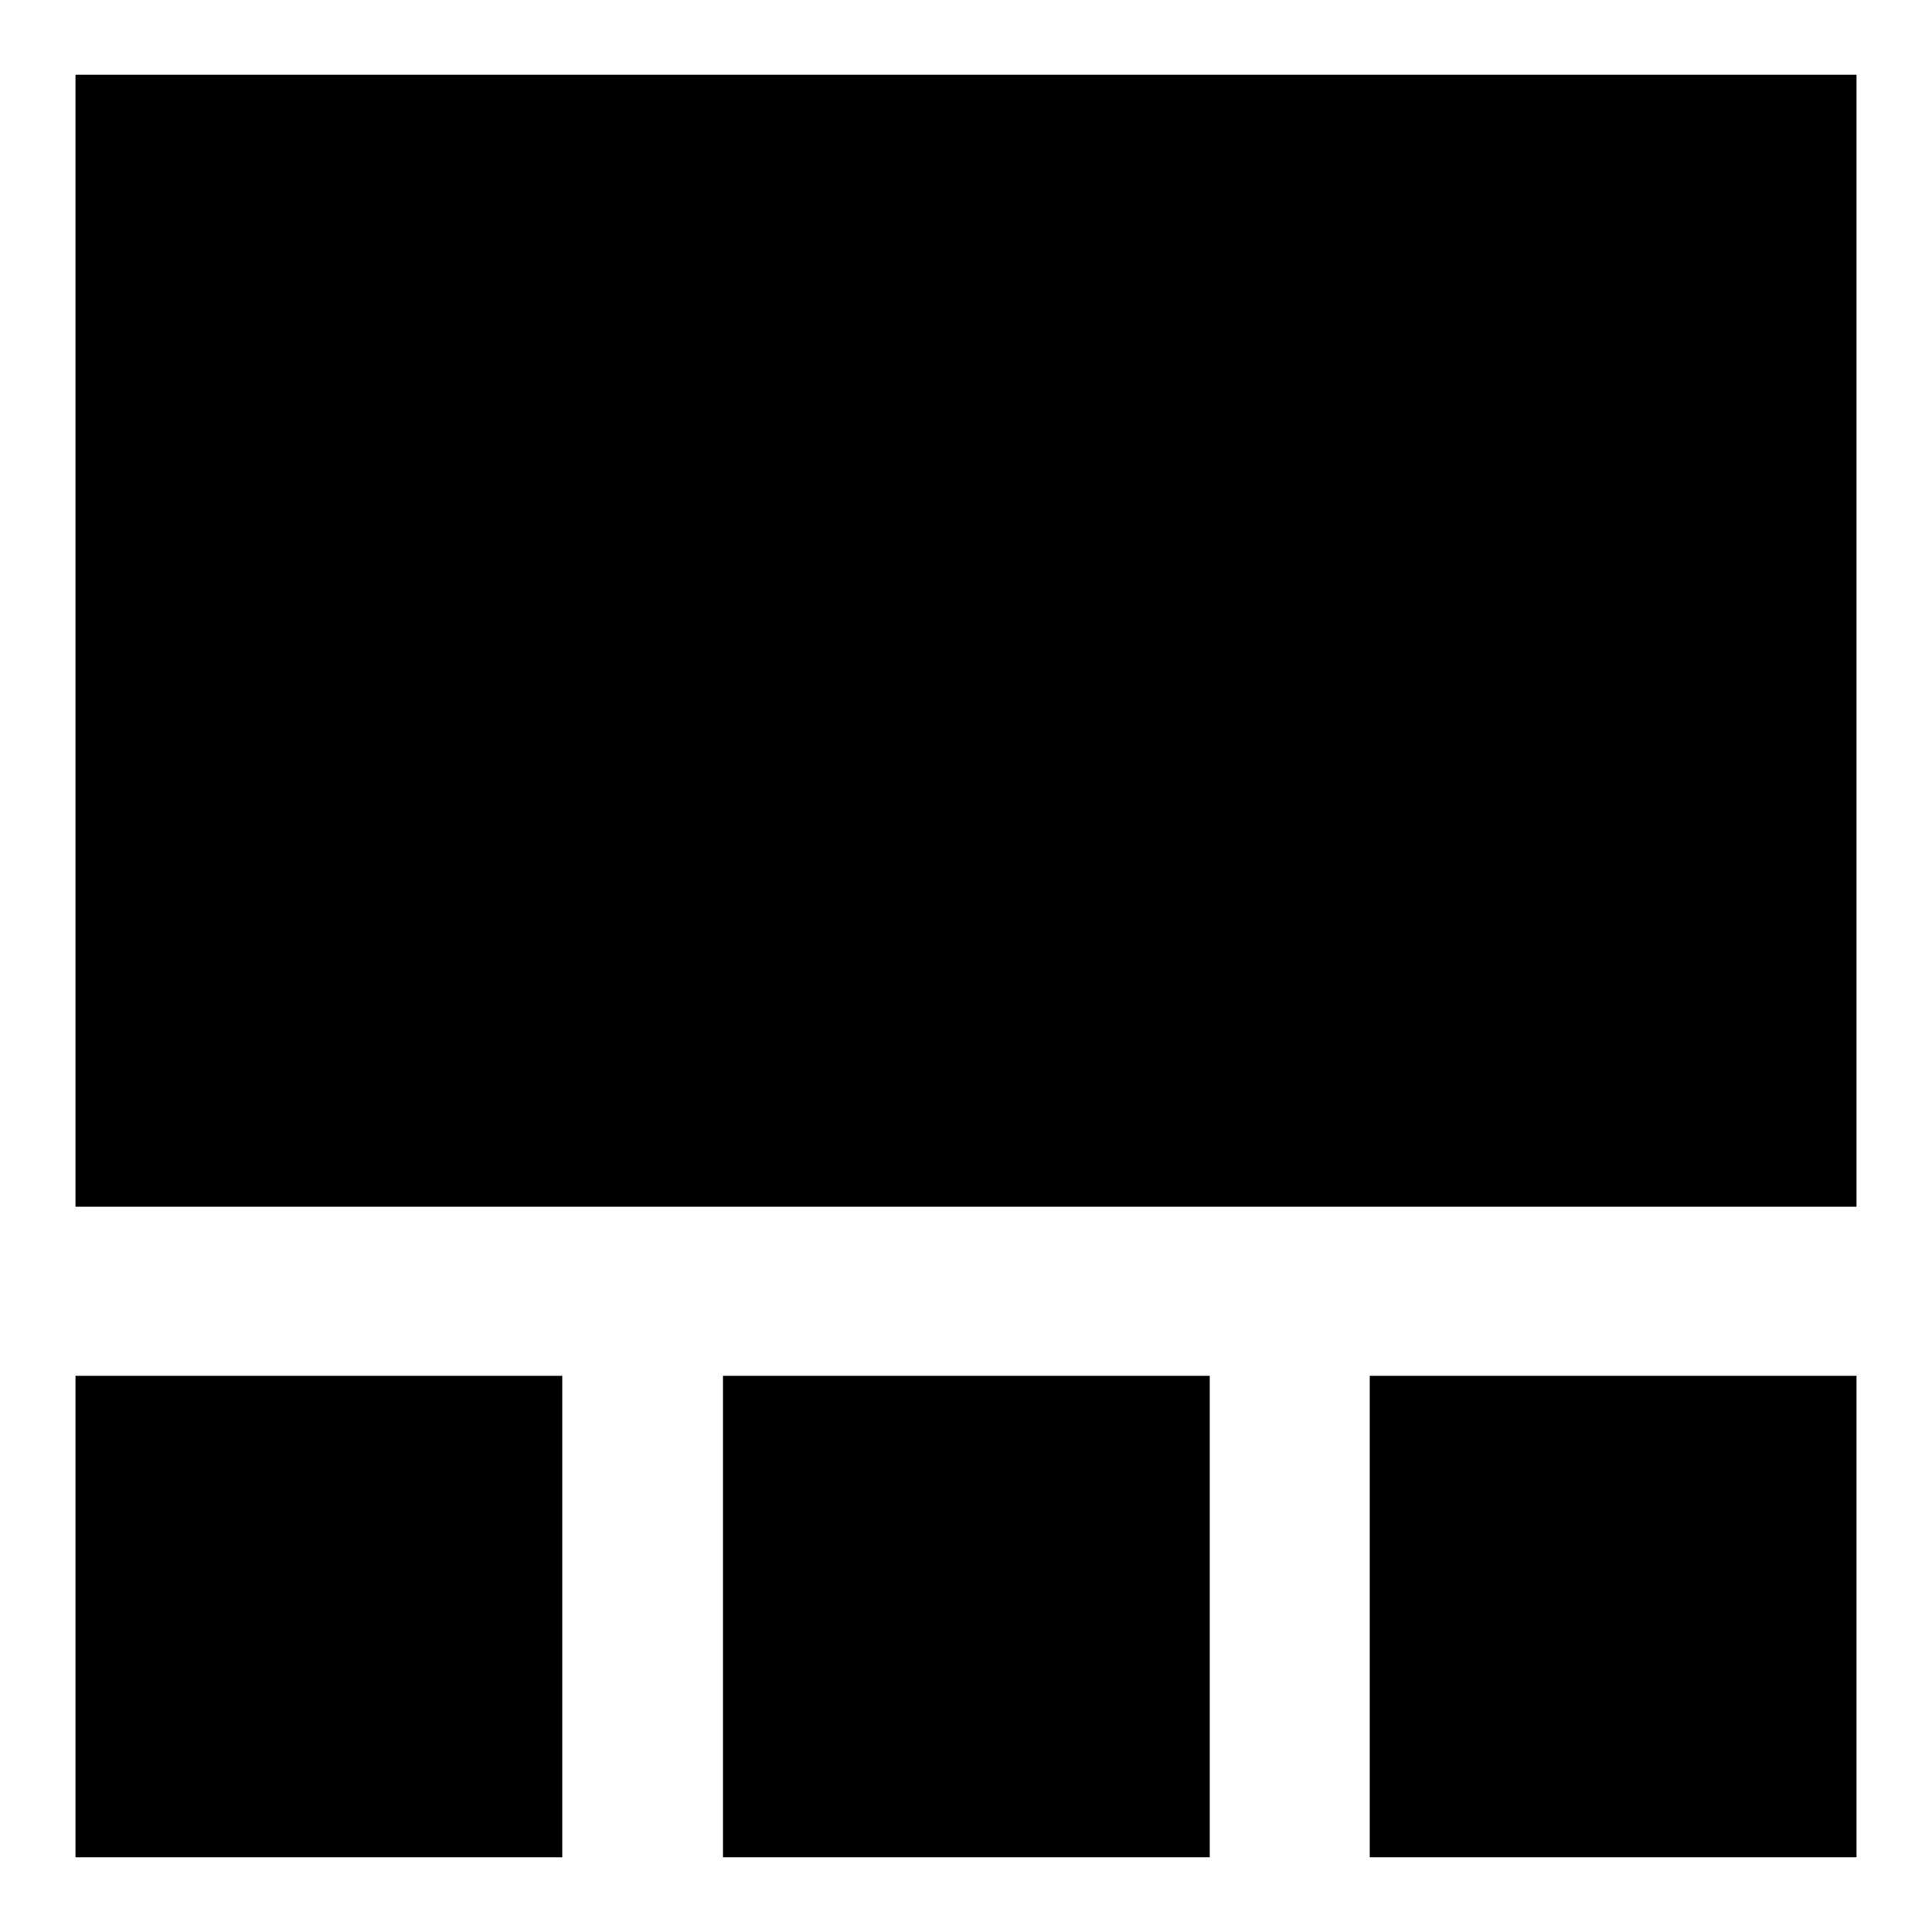
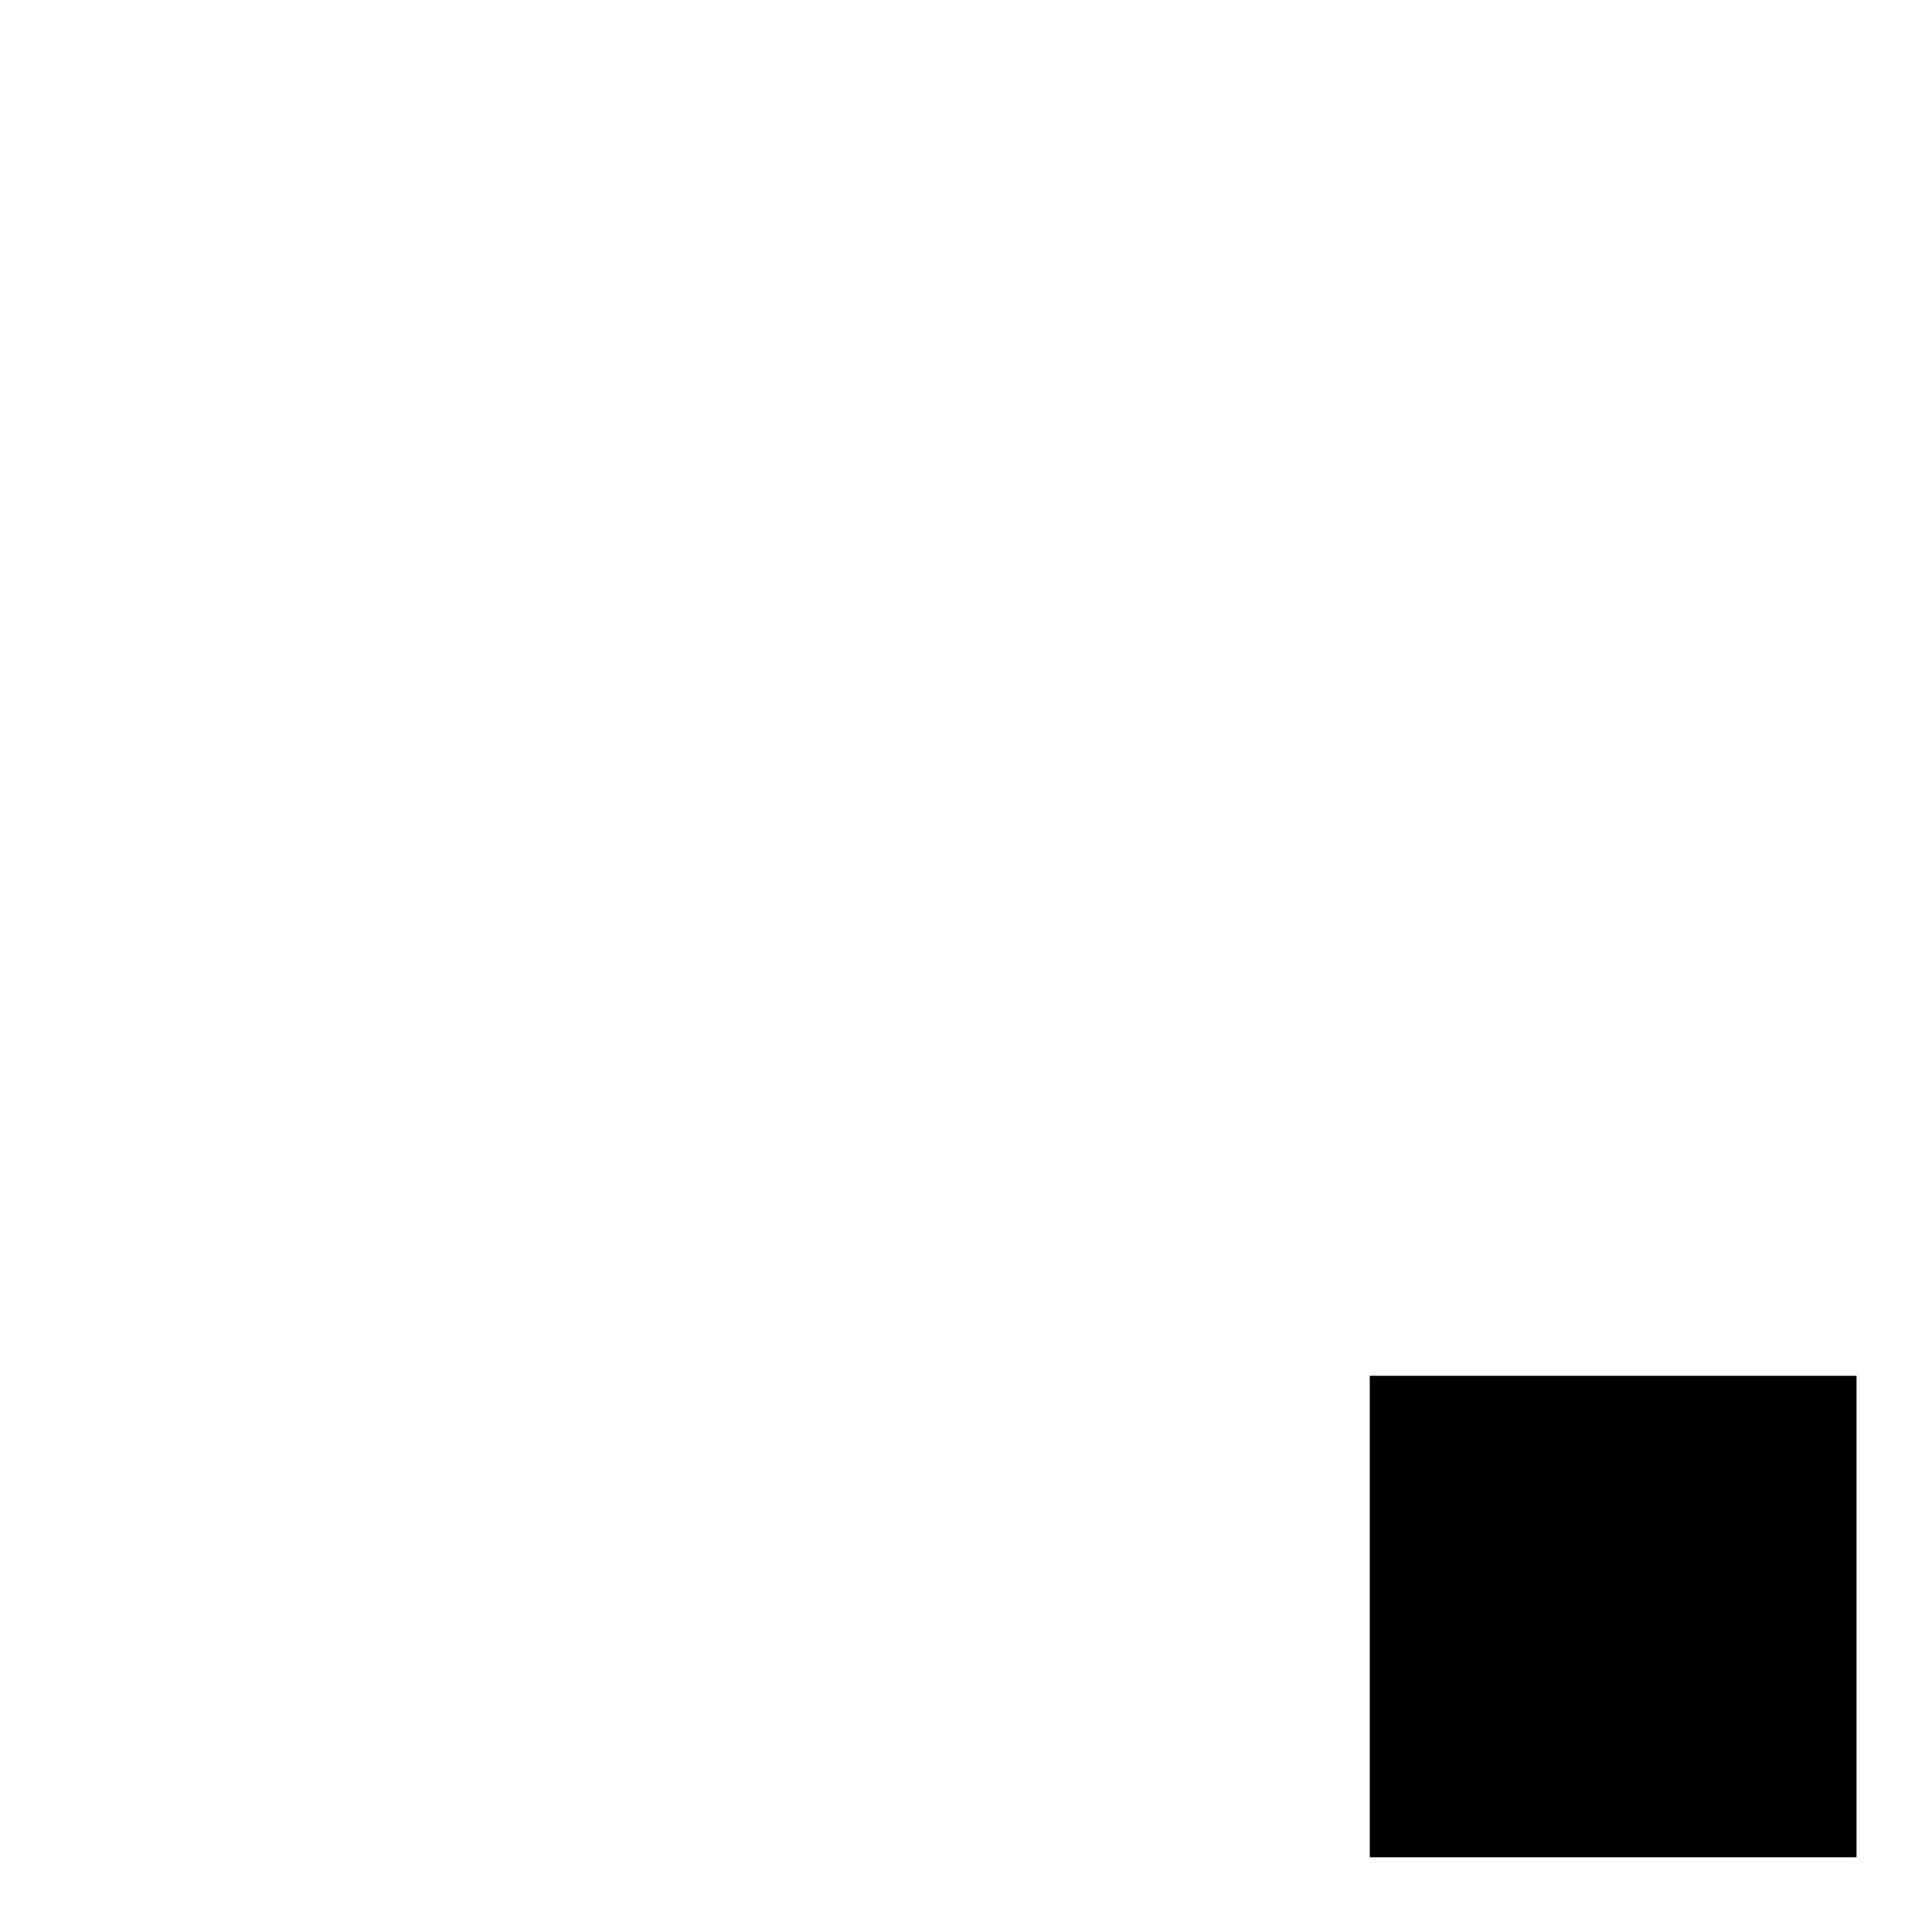
<svg xmlns="http://www.w3.org/2000/svg" version="1.1" x="0px" y="0px" viewBox="0 0 256 256" enable-background="new 0 0 256 256" xml:space="preserve">
  <g>
    <g>
-       <path fill="#000000" d="M10,182.3h64.5v63.8H10V182.3L10,182.3z" />
-       <path fill="#000000" d="M10,9.9h236v150H10V9.9L10,9.9z" />
-       <path fill="#000000" d="M95.8,182.3h64.5v63.8H95.8V182.3z" />
      <path fill="#000000" d="M181.5,182.3H246v63.8h-64.5V182.3z" />
    </g>
  </g>
</svg>